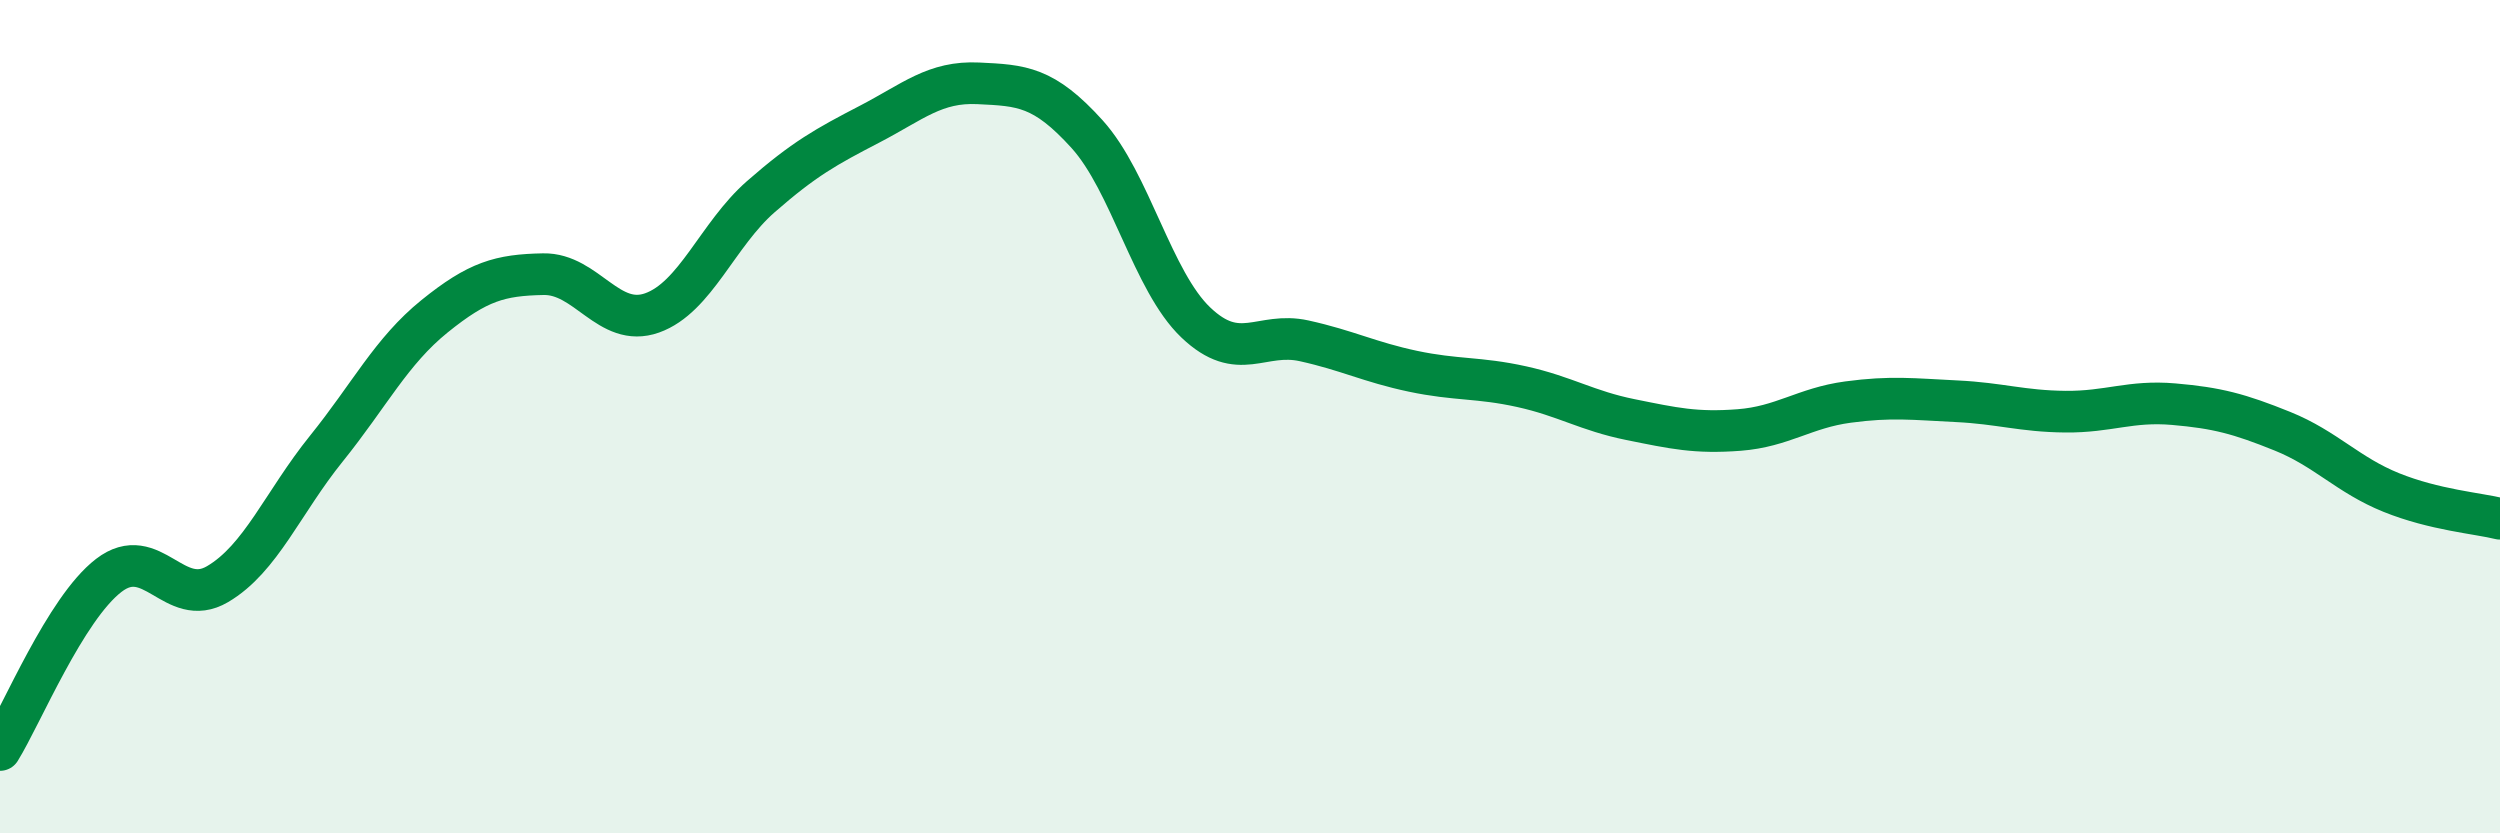
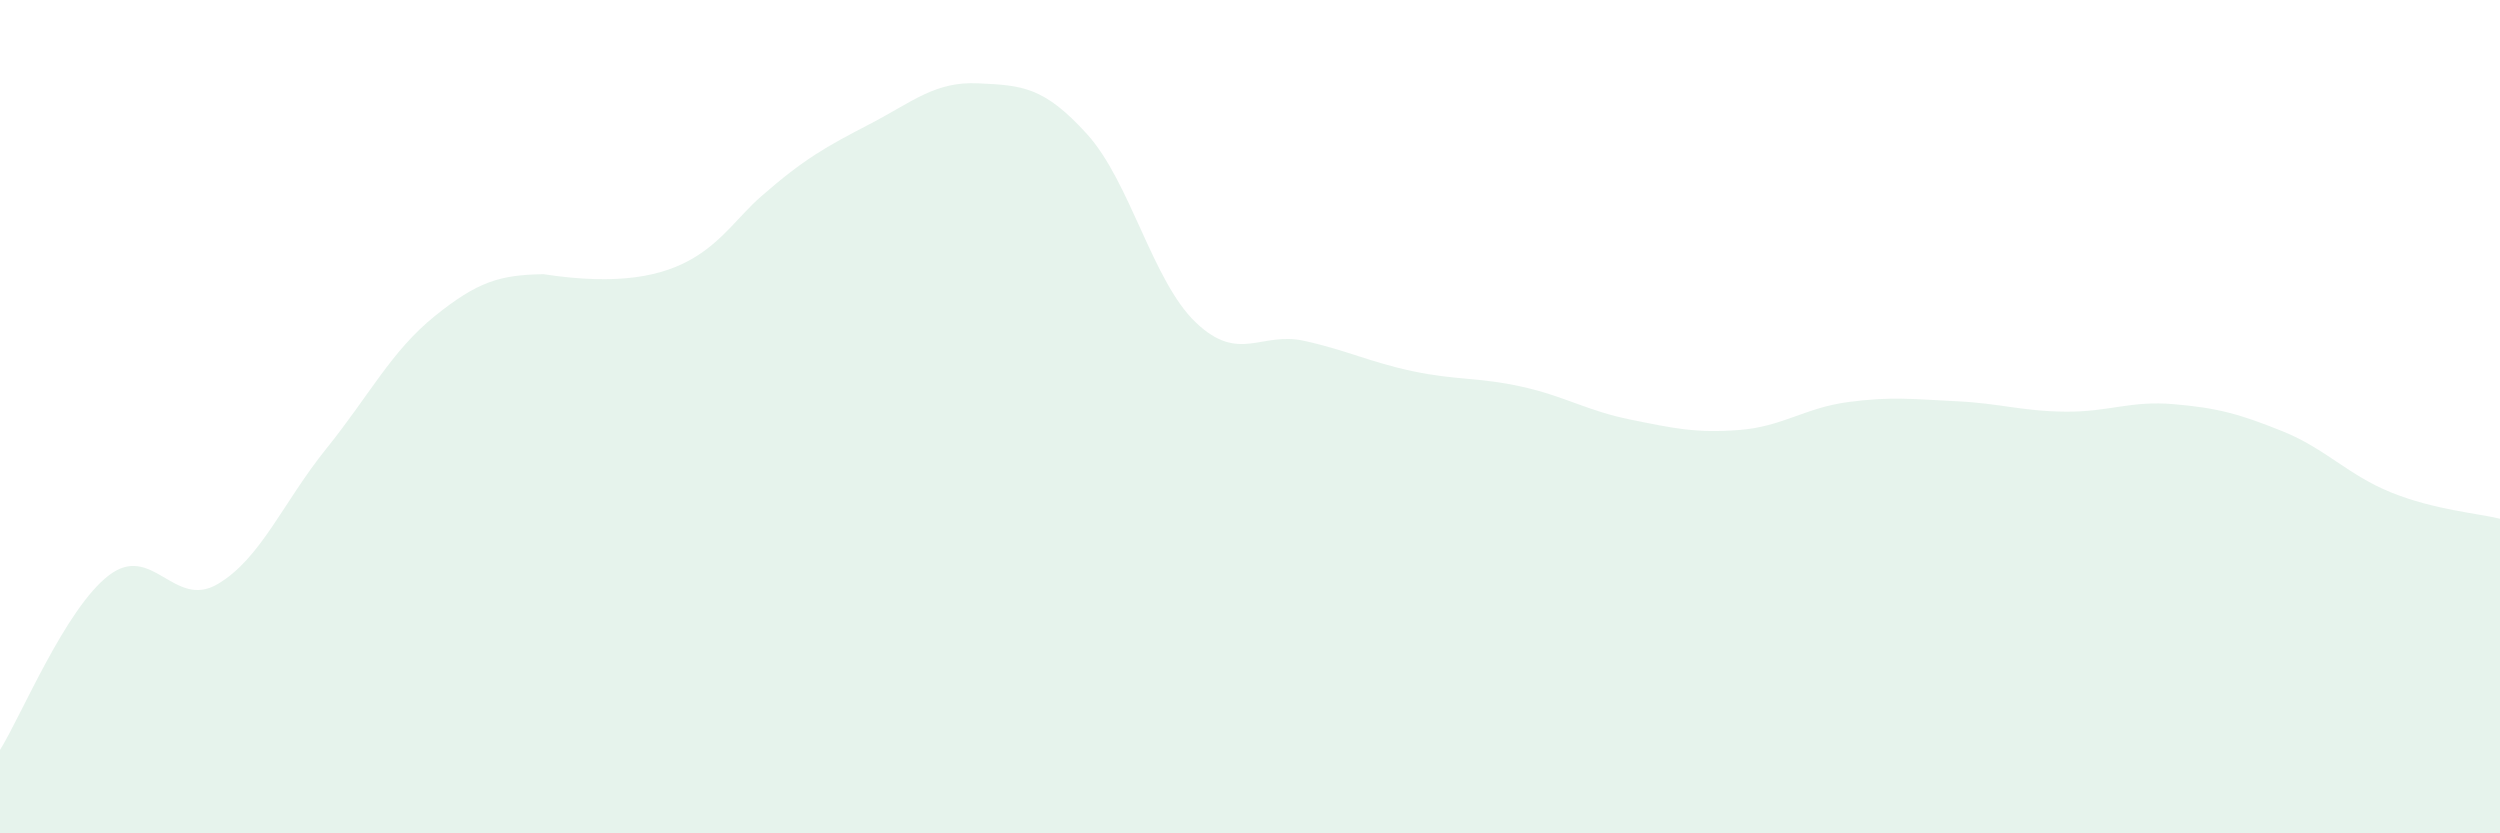
<svg xmlns="http://www.w3.org/2000/svg" width="60" height="20" viewBox="0 0 60 20">
-   <path d="M 0,18 C 0.52,17.16 1.57,14.61 2.61,13.81 C 3.65,13.01 4.18,14.63 5.22,14.02 C 6.26,13.41 6.79,12.06 7.83,10.77 C 8.87,9.48 9.39,8.43 10.43,7.59 C 11.47,6.75 12,6.6 13.04,6.58 C 14.08,6.56 14.61,7.88 15.65,7.51 C 16.69,7.14 17.22,5.63 18.26,4.72 C 19.3,3.81 19.83,3.52 20.87,2.98 C 21.91,2.44 22.44,1.95 23.48,2 C 24.52,2.05 25.05,2.07 26.09,3.22 C 27.13,4.37 27.66,6.75 28.7,7.74 C 29.74,8.73 30.26,7.95 31.3,8.18 C 32.34,8.41 32.87,8.69 33.91,8.91 C 34.95,9.13 35.48,9.05 36.52,9.28 C 37.56,9.51 38.09,9.86 39.13,10.07 C 40.17,10.28 40.7,10.4 41.74,10.32 C 42.78,10.24 43.31,9.79 44.35,9.65 C 45.39,9.51 45.92,9.58 46.96,9.63 C 48,9.68 48.53,9.87 49.57,9.88 C 50.61,9.89 51.13,9.61 52.17,9.7 C 53.21,9.79 53.74,9.93 54.78,10.35 C 55.82,10.77 56.35,11.4 57.39,11.82 C 58.43,12.24 59.48,12.32 60,12.45L60 20L0 20Z" fill="#008740" opacity="0.1" stroke-linecap="round" stroke-linejoin="round" />
-   <path d="M 0,18 C 0.52,17.16 1.57,14.61 2.61,13.81 C 3.65,13.01 4.18,14.63 5.22,14.02 C 6.26,13.41 6.79,12.06 7.83,10.77 C 8.87,9.48 9.39,8.43 10.43,7.59 C 11.47,6.75 12,6.6 13.04,6.58 C 14.08,6.56 14.61,7.88 15.65,7.51 C 16.69,7.14 17.22,5.63 18.26,4.72 C 19.3,3.81 19.83,3.52 20.87,2.98 C 21.91,2.44 22.44,1.95 23.48,2 C 24.52,2.05 25.05,2.07 26.09,3.22 C 27.13,4.37 27.66,6.75 28.7,7.74 C 29.74,8.73 30.26,7.95 31.3,8.18 C 32.34,8.41 32.87,8.69 33.91,8.91 C 34.95,9.13 35.48,9.05 36.52,9.28 C 37.56,9.51 38.09,9.86 39.13,10.07 C 40.17,10.28 40.7,10.4 41.74,10.32 C 42.78,10.24 43.31,9.79 44.35,9.65 C 45.39,9.51 45.92,9.58 46.96,9.63 C 48,9.68 48.53,9.87 49.57,9.88 C 50.61,9.89 51.13,9.61 52.17,9.7 C 53.21,9.79 53.74,9.93 54.78,10.35 C 55.82,10.77 56.35,11.4 57.39,11.82 C 58.43,12.24 59.48,12.32 60,12.45" stroke="#008740" stroke-width="1" fill="none" stroke-linecap="round" stroke-linejoin="round" />
+   <path d="M 0,18 C 0.52,17.16 1.57,14.61 2.61,13.81 C 3.65,13.01 4.18,14.63 5.22,14.02 C 6.26,13.41 6.79,12.06 7.83,10.77 C 8.87,9.48 9.39,8.43 10.43,7.59 C 11.47,6.75 12,6.6 13.04,6.58 C 16.69,7.14 17.22,5.63 18.26,4.72 C 19.3,3.81 19.83,3.52 20.87,2.98 C 21.91,2.44 22.44,1.95 23.48,2 C 24.52,2.05 25.05,2.07 26.09,3.22 C 27.13,4.37 27.66,6.75 28.7,7.74 C 29.74,8.73 30.26,7.95 31.3,8.18 C 32.34,8.41 32.87,8.69 33.91,8.91 C 34.95,9.13 35.48,9.05 36.52,9.28 C 37.56,9.51 38.09,9.86 39.13,10.07 C 40.17,10.28 40.7,10.4 41.74,10.32 C 42.78,10.24 43.31,9.79 44.35,9.65 C 45.39,9.51 45.92,9.58 46.96,9.63 C 48,9.68 48.53,9.87 49.57,9.88 C 50.61,9.89 51.13,9.61 52.17,9.7 C 53.21,9.79 53.74,9.93 54.78,10.35 C 55.82,10.77 56.35,11.4 57.39,11.82 C 58.43,12.24 59.48,12.32 60,12.45L60 20L0 20Z" fill="#008740" opacity="0.1" stroke-linecap="round" stroke-linejoin="round" />
</svg>